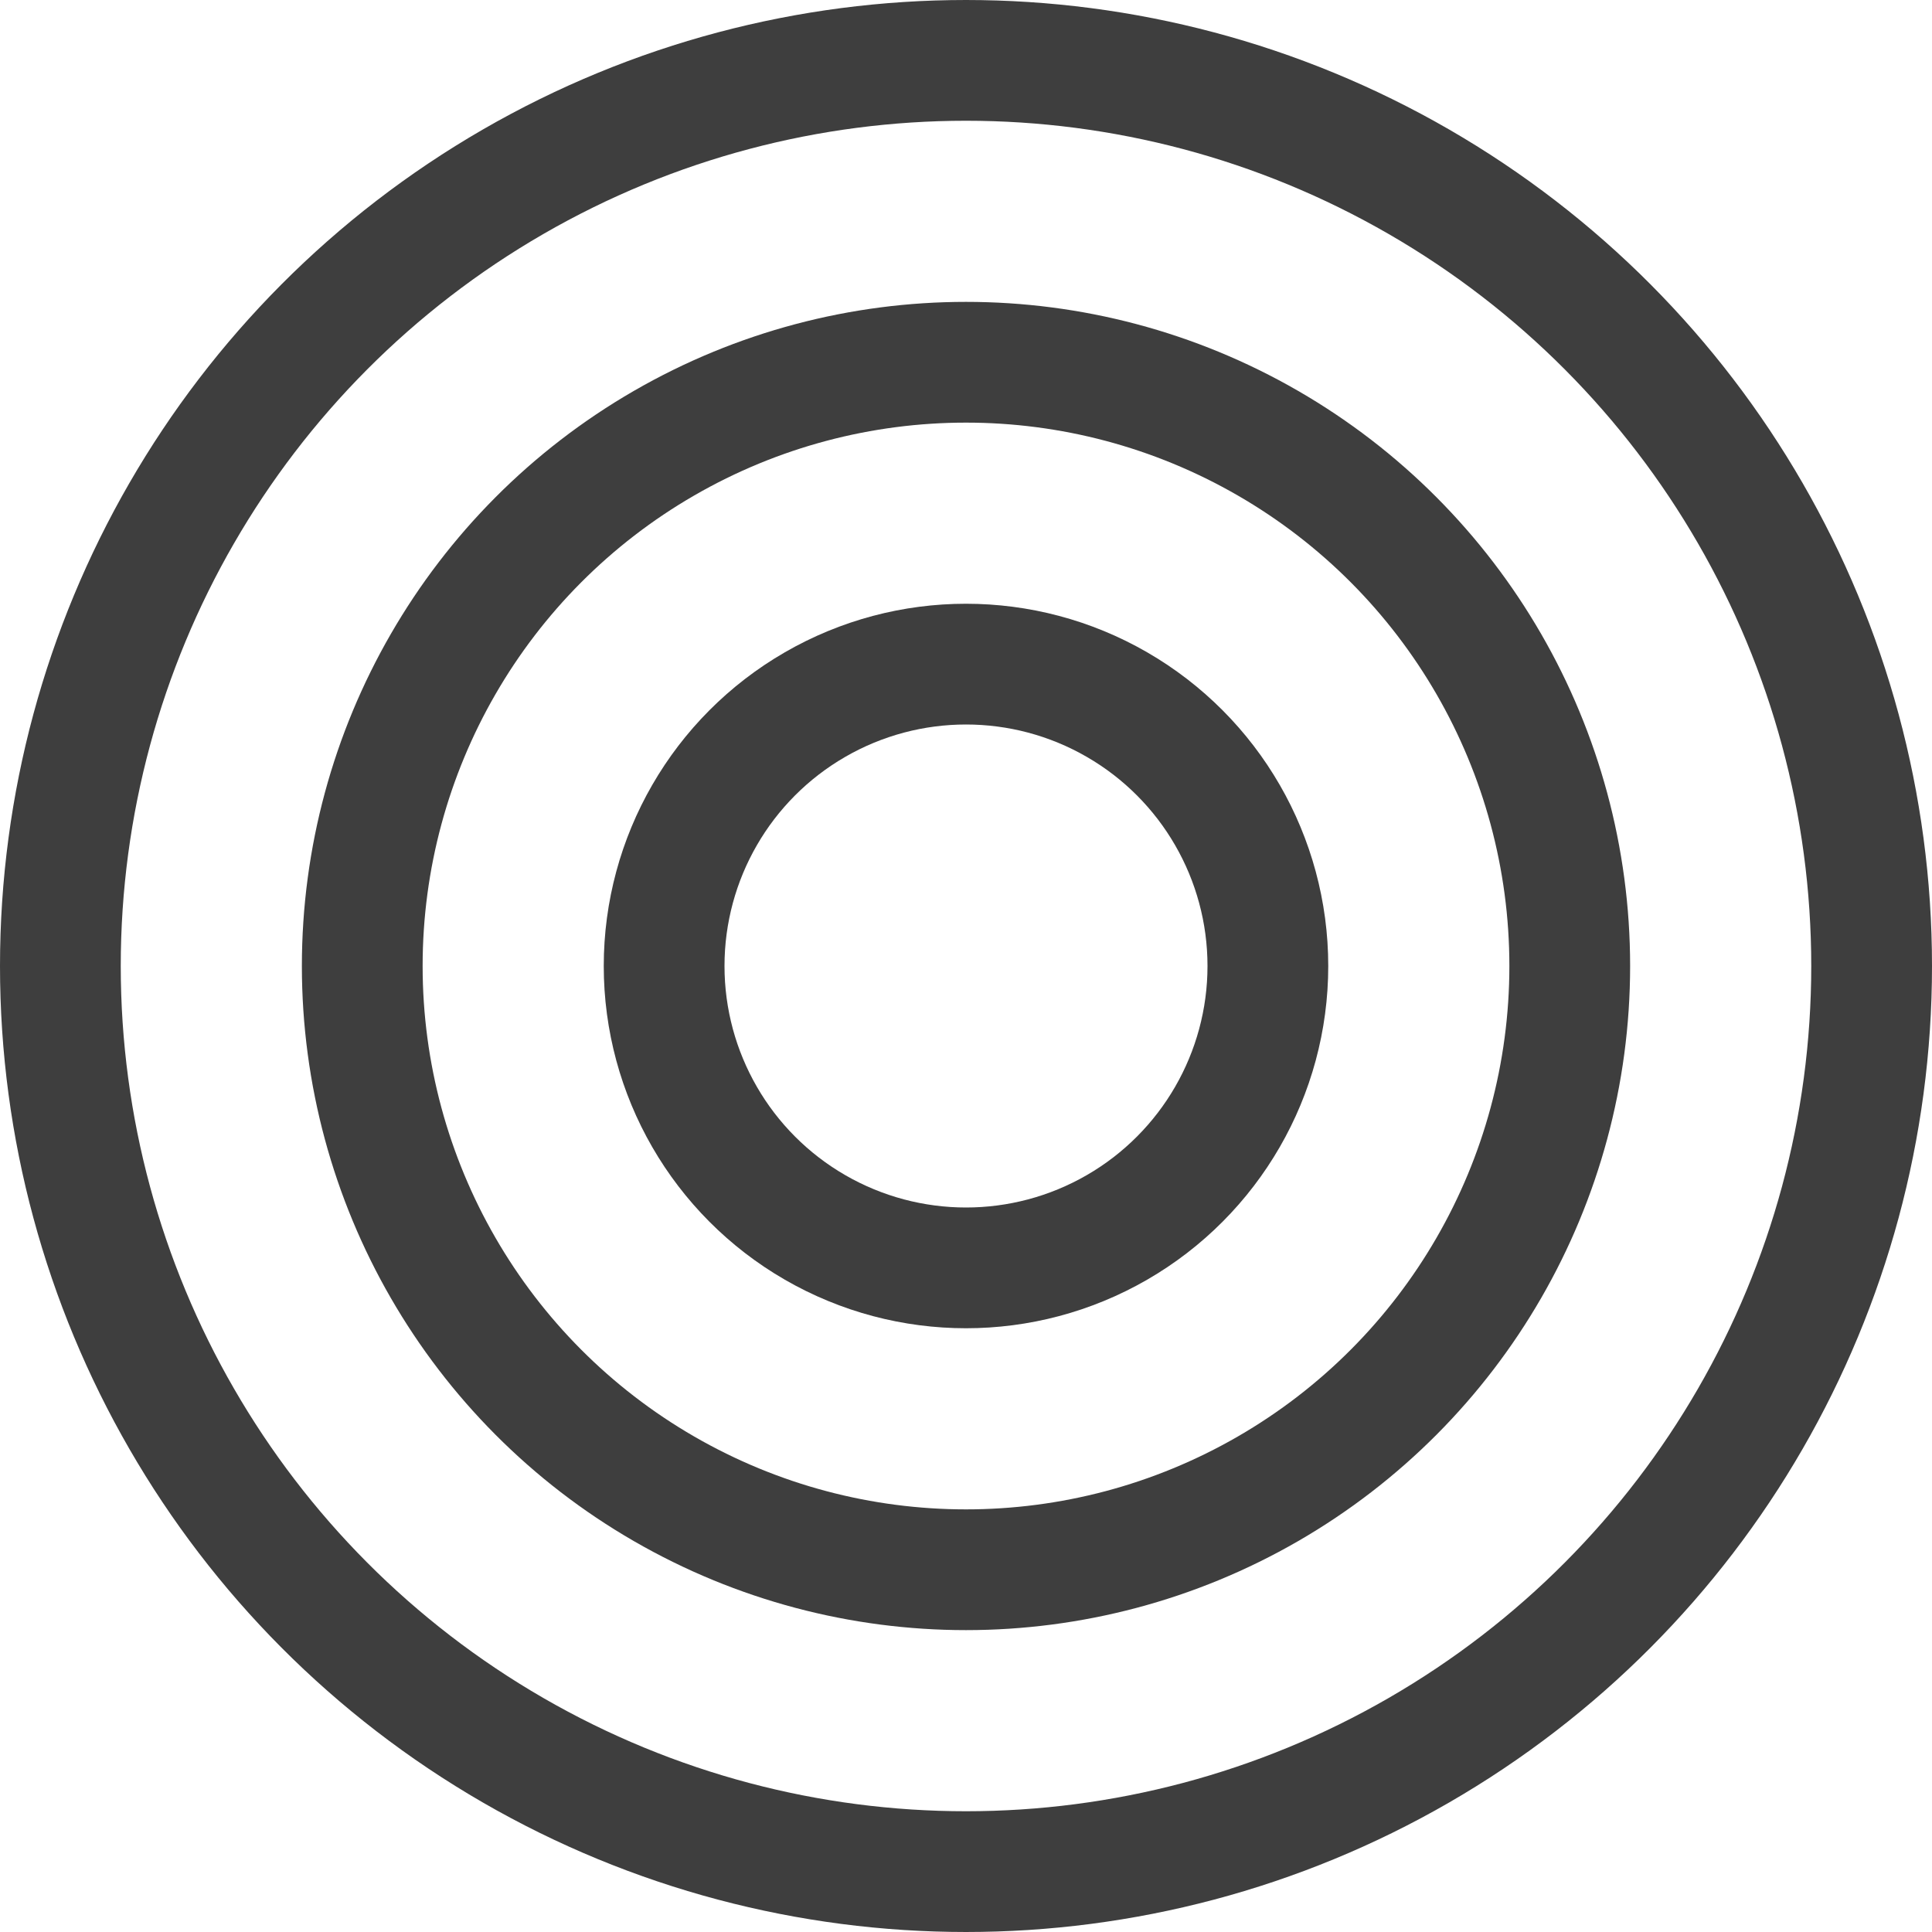
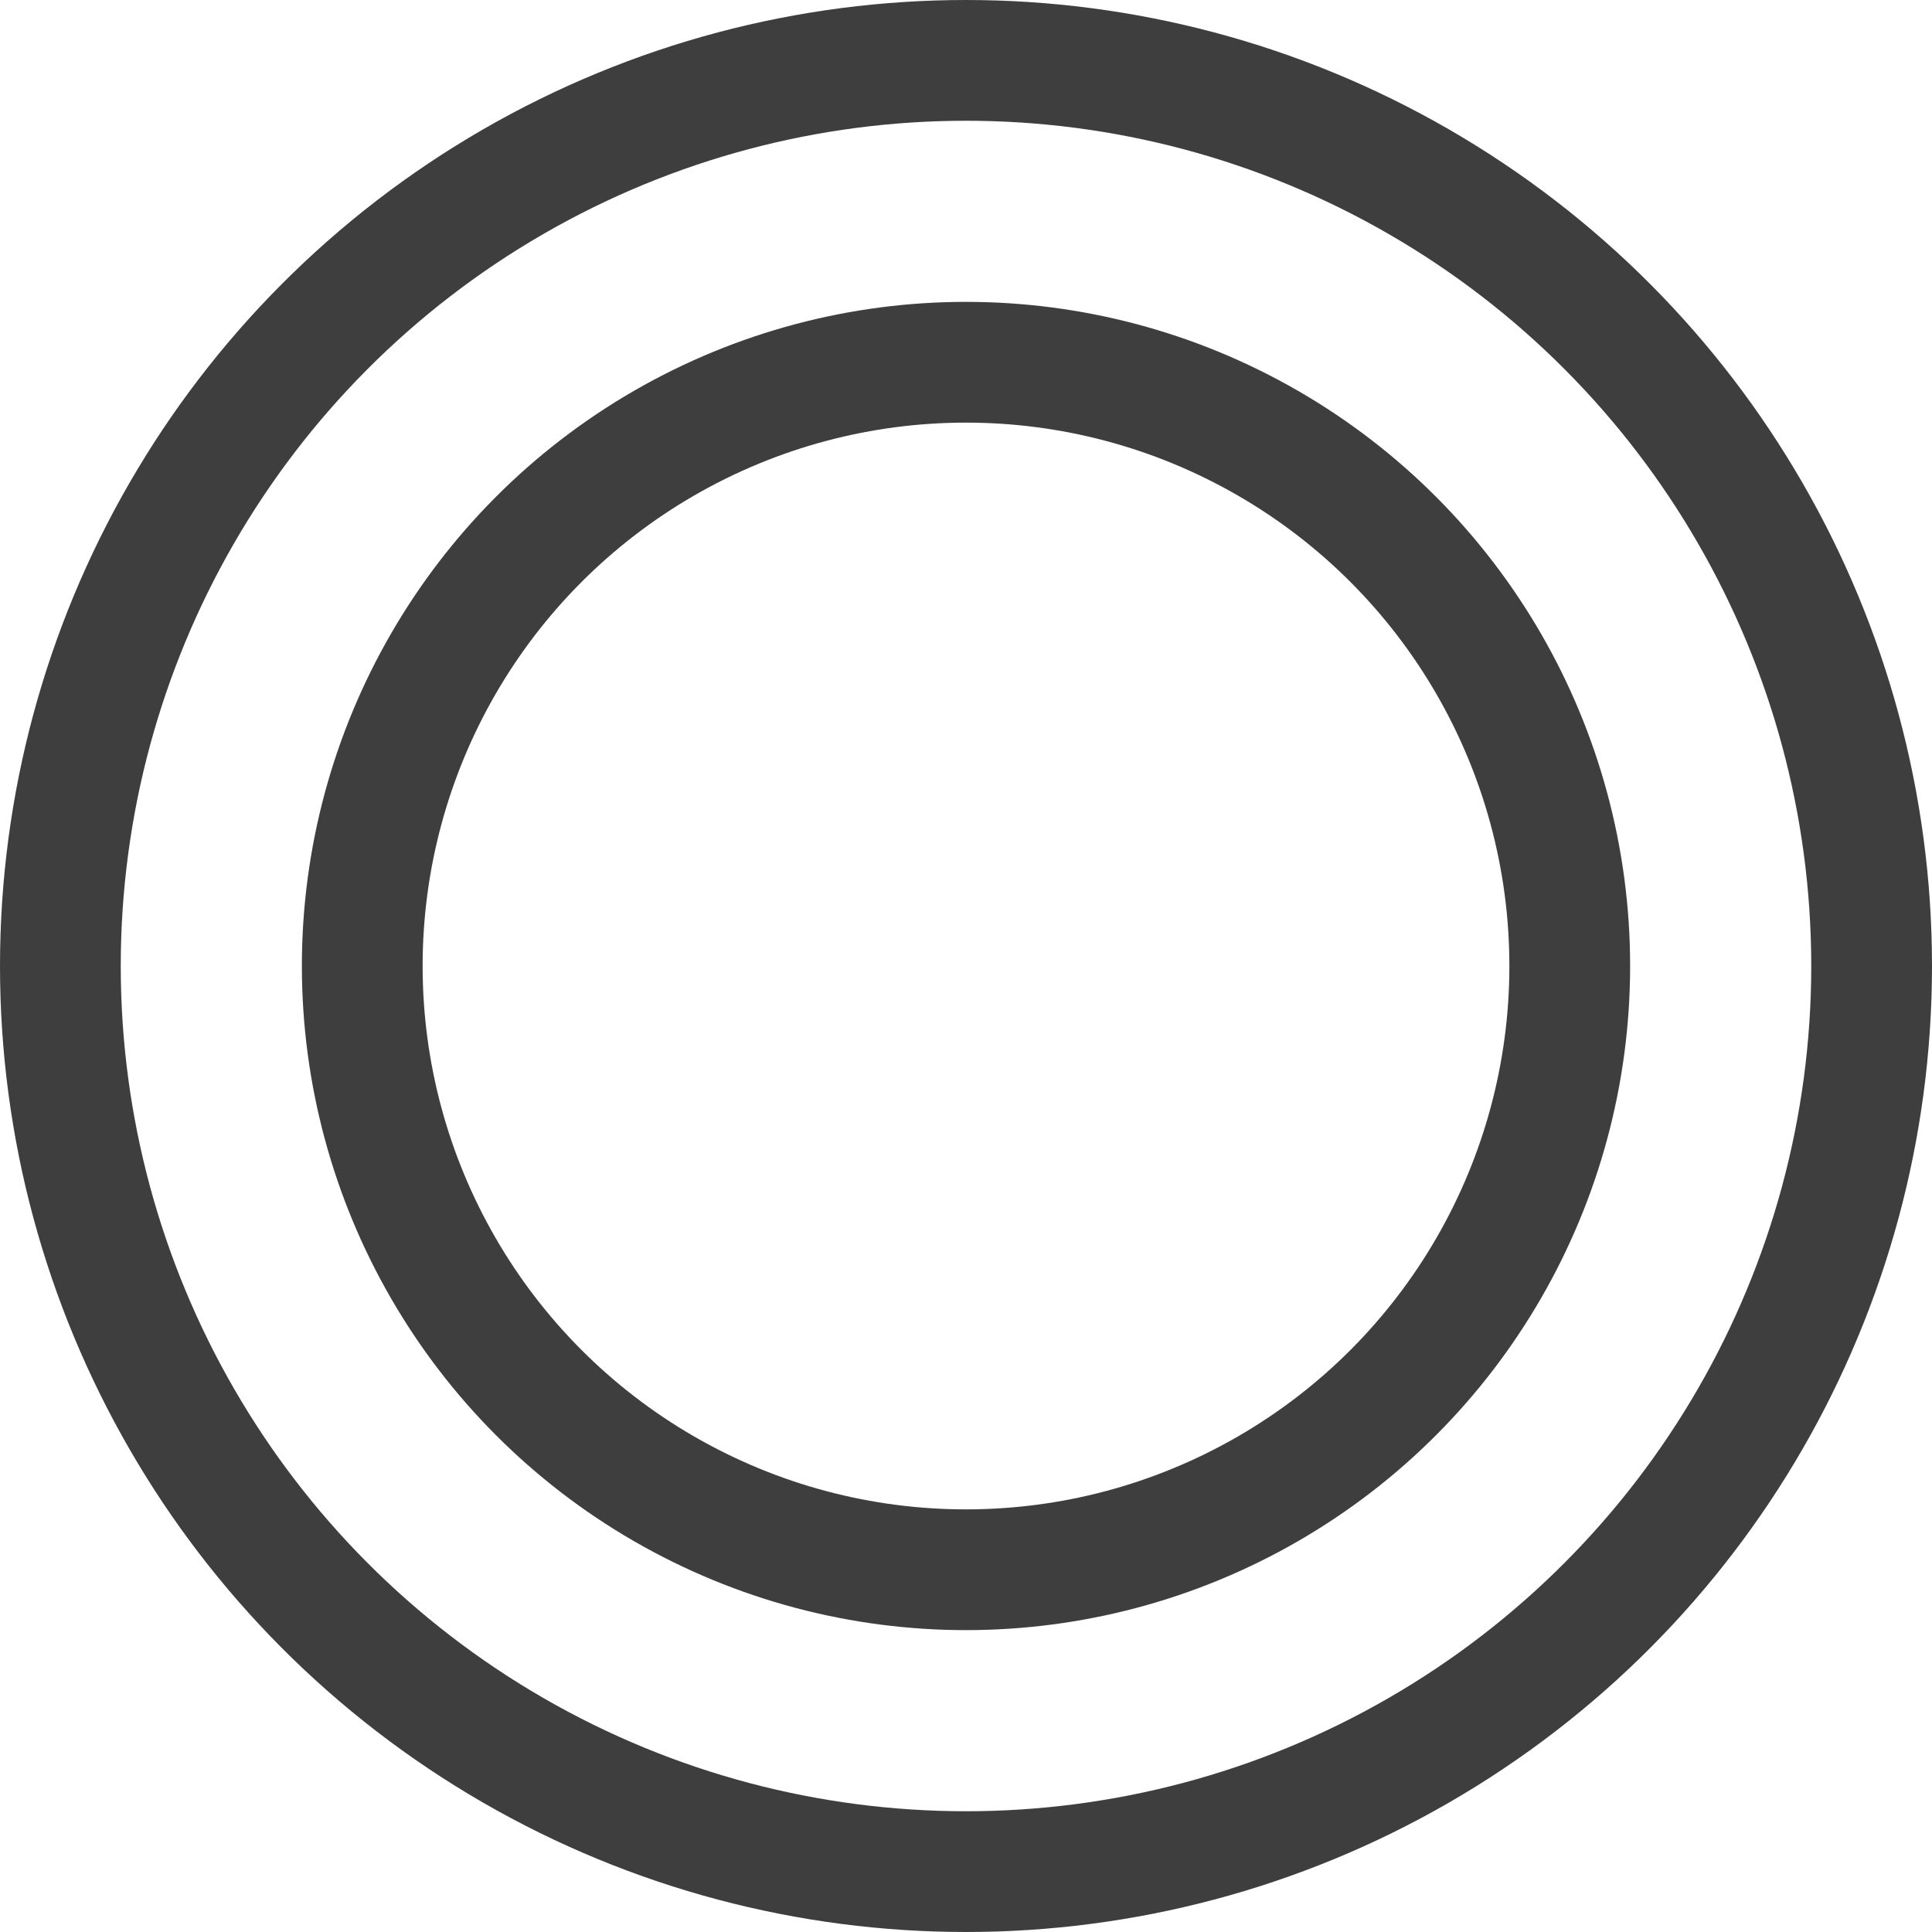
<svg xmlns="http://www.w3.org/2000/svg" width="32" height="32" viewBox="0 0 32 32">
  <g id="Group_2663" data-name="Group 2663" transform="translate(-139 -363)">
    <g id="Ellipse_663" data-name="Ellipse 663" transform="translate(139 363)" fill="none" stroke="#3e3e3e" stroke-width="2">
      <circle cx="16" cy="16" r="16" stroke="none" />
      <circle cx="16" cy="16" r="15" fill="none" />
    </g>
    <g id="Ellipse_662" data-name="Ellipse 662" transform="translate(144 368)" fill="none" stroke="#3e3e3e" stroke-width="2">
      <circle cx="11" cy="11" r="11" stroke="none" />
      <circle cx="11" cy="11" r="10" fill="none" />
    </g>
    <g id="Ellipse_661" data-name="Ellipse 661" transform="translate(149 373)" fill="none" stroke="#3e3e3e" stroke-width="2">
      <circle cx="6" cy="6" r="6" stroke="none" />
-       <circle cx="6" cy="6" r="5" fill="none" />
    </g>
  </g>
</svg>